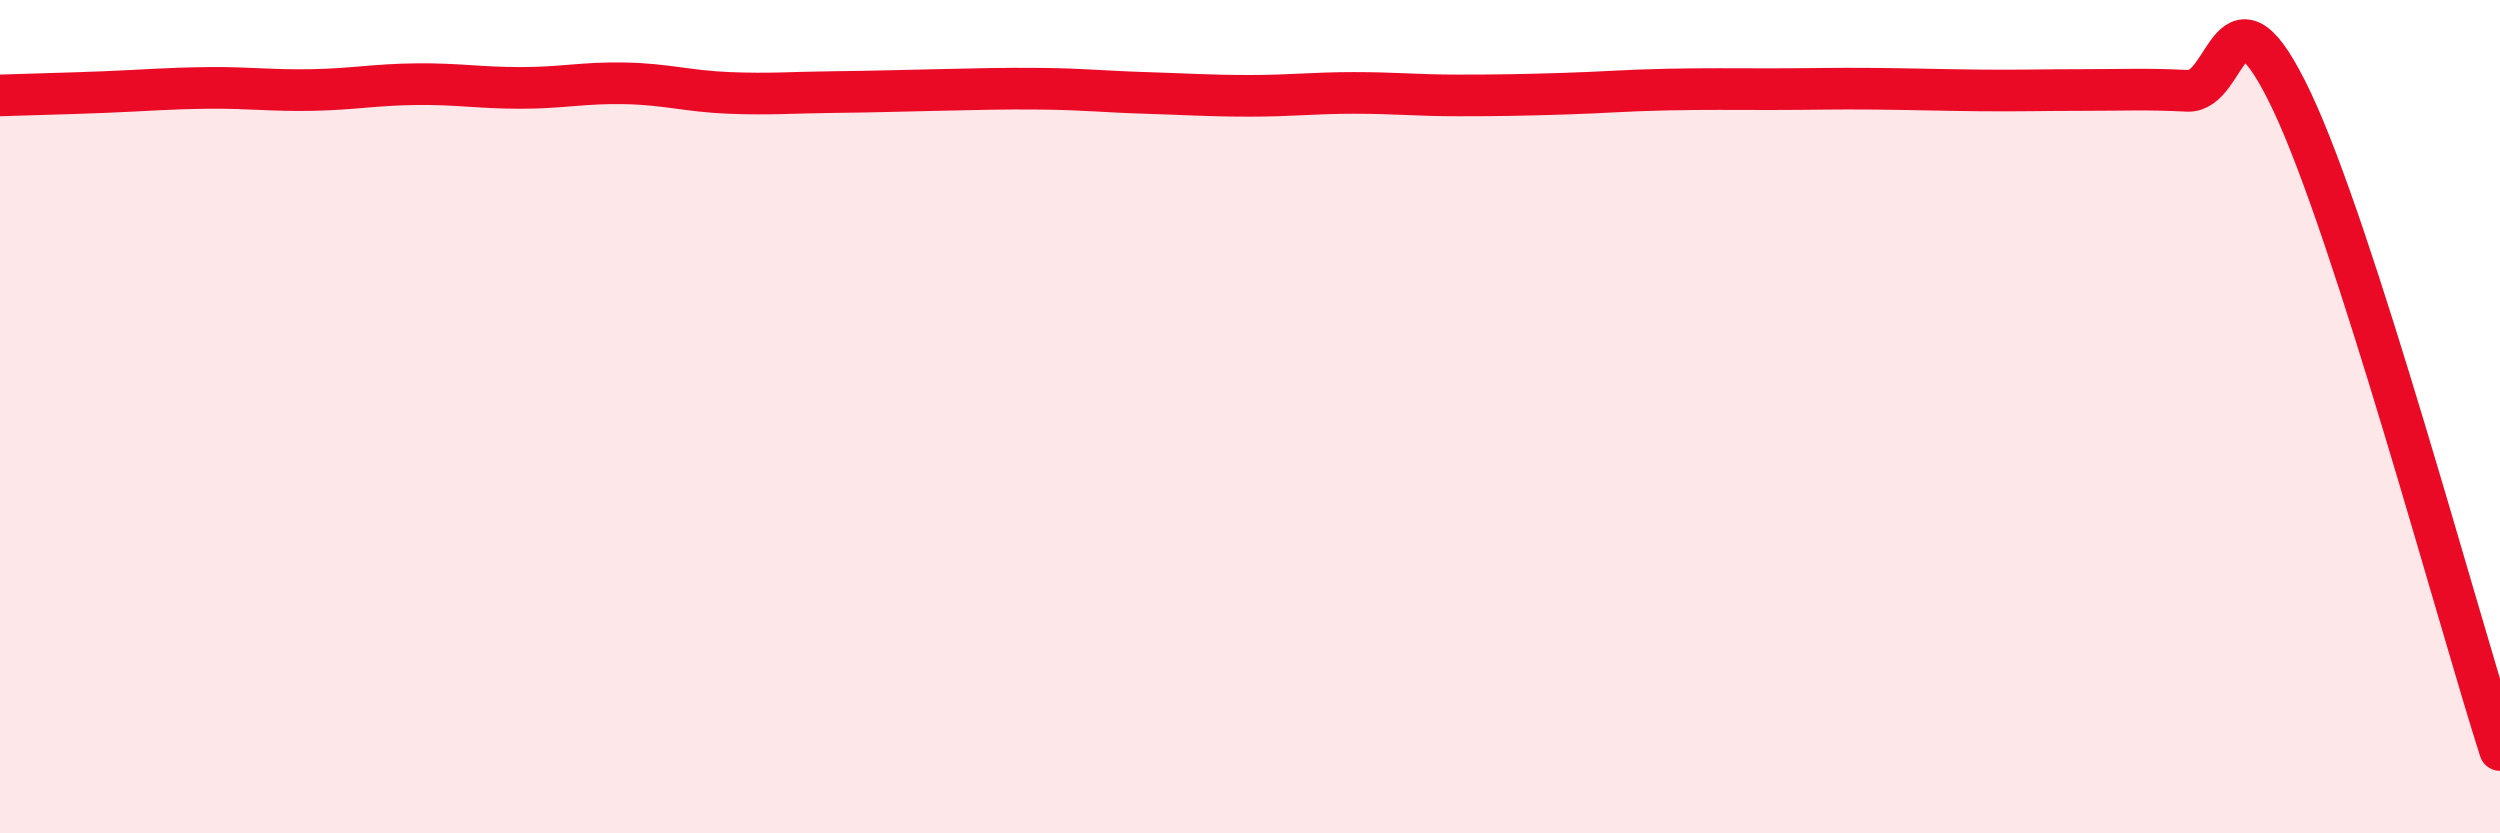
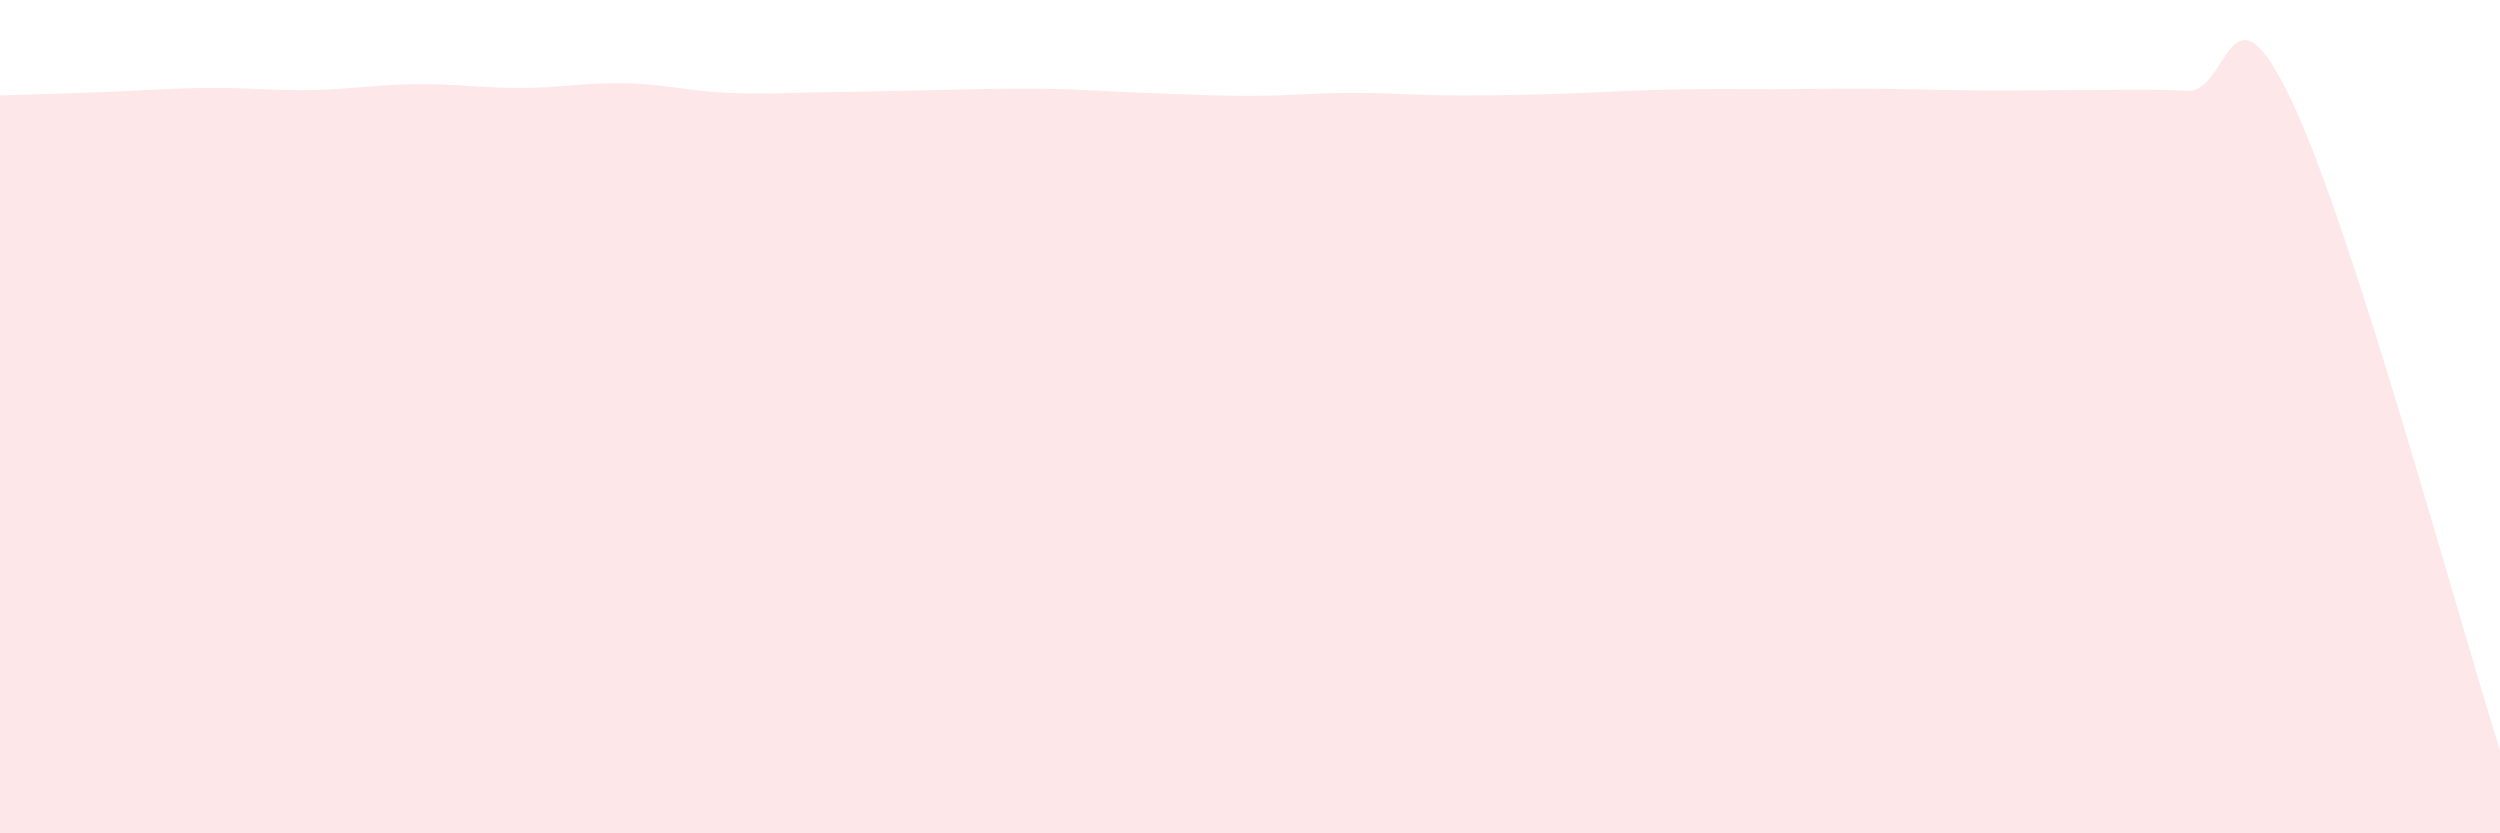
<svg xmlns="http://www.w3.org/2000/svg" width="60" height="20" viewBox="0 0 60 20">
  <path d="M 0,2.29 C 0.5,2.27 1.5,2.25 2.5,2.21 C 3.5,2.17 4,2.12 5,2.11 C 6,2.1 6.5,2.18 7.5,2.16 C 8.5,2.14 9,2.03 10,2.02 C 11,2.01 11.5,2.11 12.5,2.11 C 13.5,2.11 14,1.98 15,2 C 16,2.02 16.5,2.19 17.5,2.23 C 18.5,2.27 19,2.22 20,2.21 C 21,2.2 21.5,2.18 22.5,2.16 C 23.5,2.14 24,2.12 25,2.13 C 26,2.14 26.5,2.2 27.5,2.23 C 28.5,2.26 29,2.3 30,2.3 C 31,2.3 31.5,2.23 32.5,2.23 C 33.5,2.23 34,2.29 35,2.29 C 36,2.29 36.5,2.28 37.5,2.25 C 38.5,2.22 39,2.17 40,2.15 C 41,2.13 41.5,2.14 42.5,2.14 C 43.5,2.14 44,2.12 45,2.13 C 46,2.14 46.5,2.16 47.5,2.17 C 48.5,2.18 49,2.16 50,2.16 C 51,2.16 51.5,2.13 52.5,2.18 C 53.5,2.23 53.5,-0.74 55,2.42 C 56.5,5.58 59,14.88 60,18L60 20L0 20Z" fill="#EB0A25" opacity="0.1" stroke-linecap="round" stroke-linejoin="round" />
-   <path d="M 0,2.29 C 0.5,2.27 1.5,2.25 2.5,2.21 C 3.5,2.17 4,2.12 5,2.11 C 6,2.1 6.5,2.18 7.5,2.16 C 8.5,2.14 9,2.03 10,2.02 C 11,2.01 11.5,2.11 12.5,2.11 C 13.5,2.11 14,1.98 15,2 C 16,2.02 16.5,2.19 17.5,2.23 C 18.5,2.27 19,2.22 20,2.21 C 21,2.2 21.5,2.18 22.5,2.16 C 23.5,2.14 24,2.12 25,2.13 C 26,2.14 26.5,2.2 27.5,2.23 C 28.5,2.26 29,2.3 30,2.3 C 31,2.3 31.5,2.23 32.5,2.23 C 33.5,2.23 34,2.29 35,2.29 C 36,2.29 36.5,2.28 37.5,2.25 C 38.5,2.22 39,2.17 40,2.15 C 41,2.13 41.5,2.14 42.5,2.14 C 43.5,2.14 44,2.12 45,2.13 C 46,2.14 46.5,2.16 47.5,2.17 C 48.5,2.18 49,2.16 50,2.16 C 51,2.16 51.5,2.13 52.5,2.18 C 53.5,2.23 53.5,-0.74 55,2.42 C 56.5,5.58 59,14.88 60,18" stroke="#EB0A25" stroke-width="1" fill="none" stroke-linecap="round" stroke-linejoin="round" />
</svg>